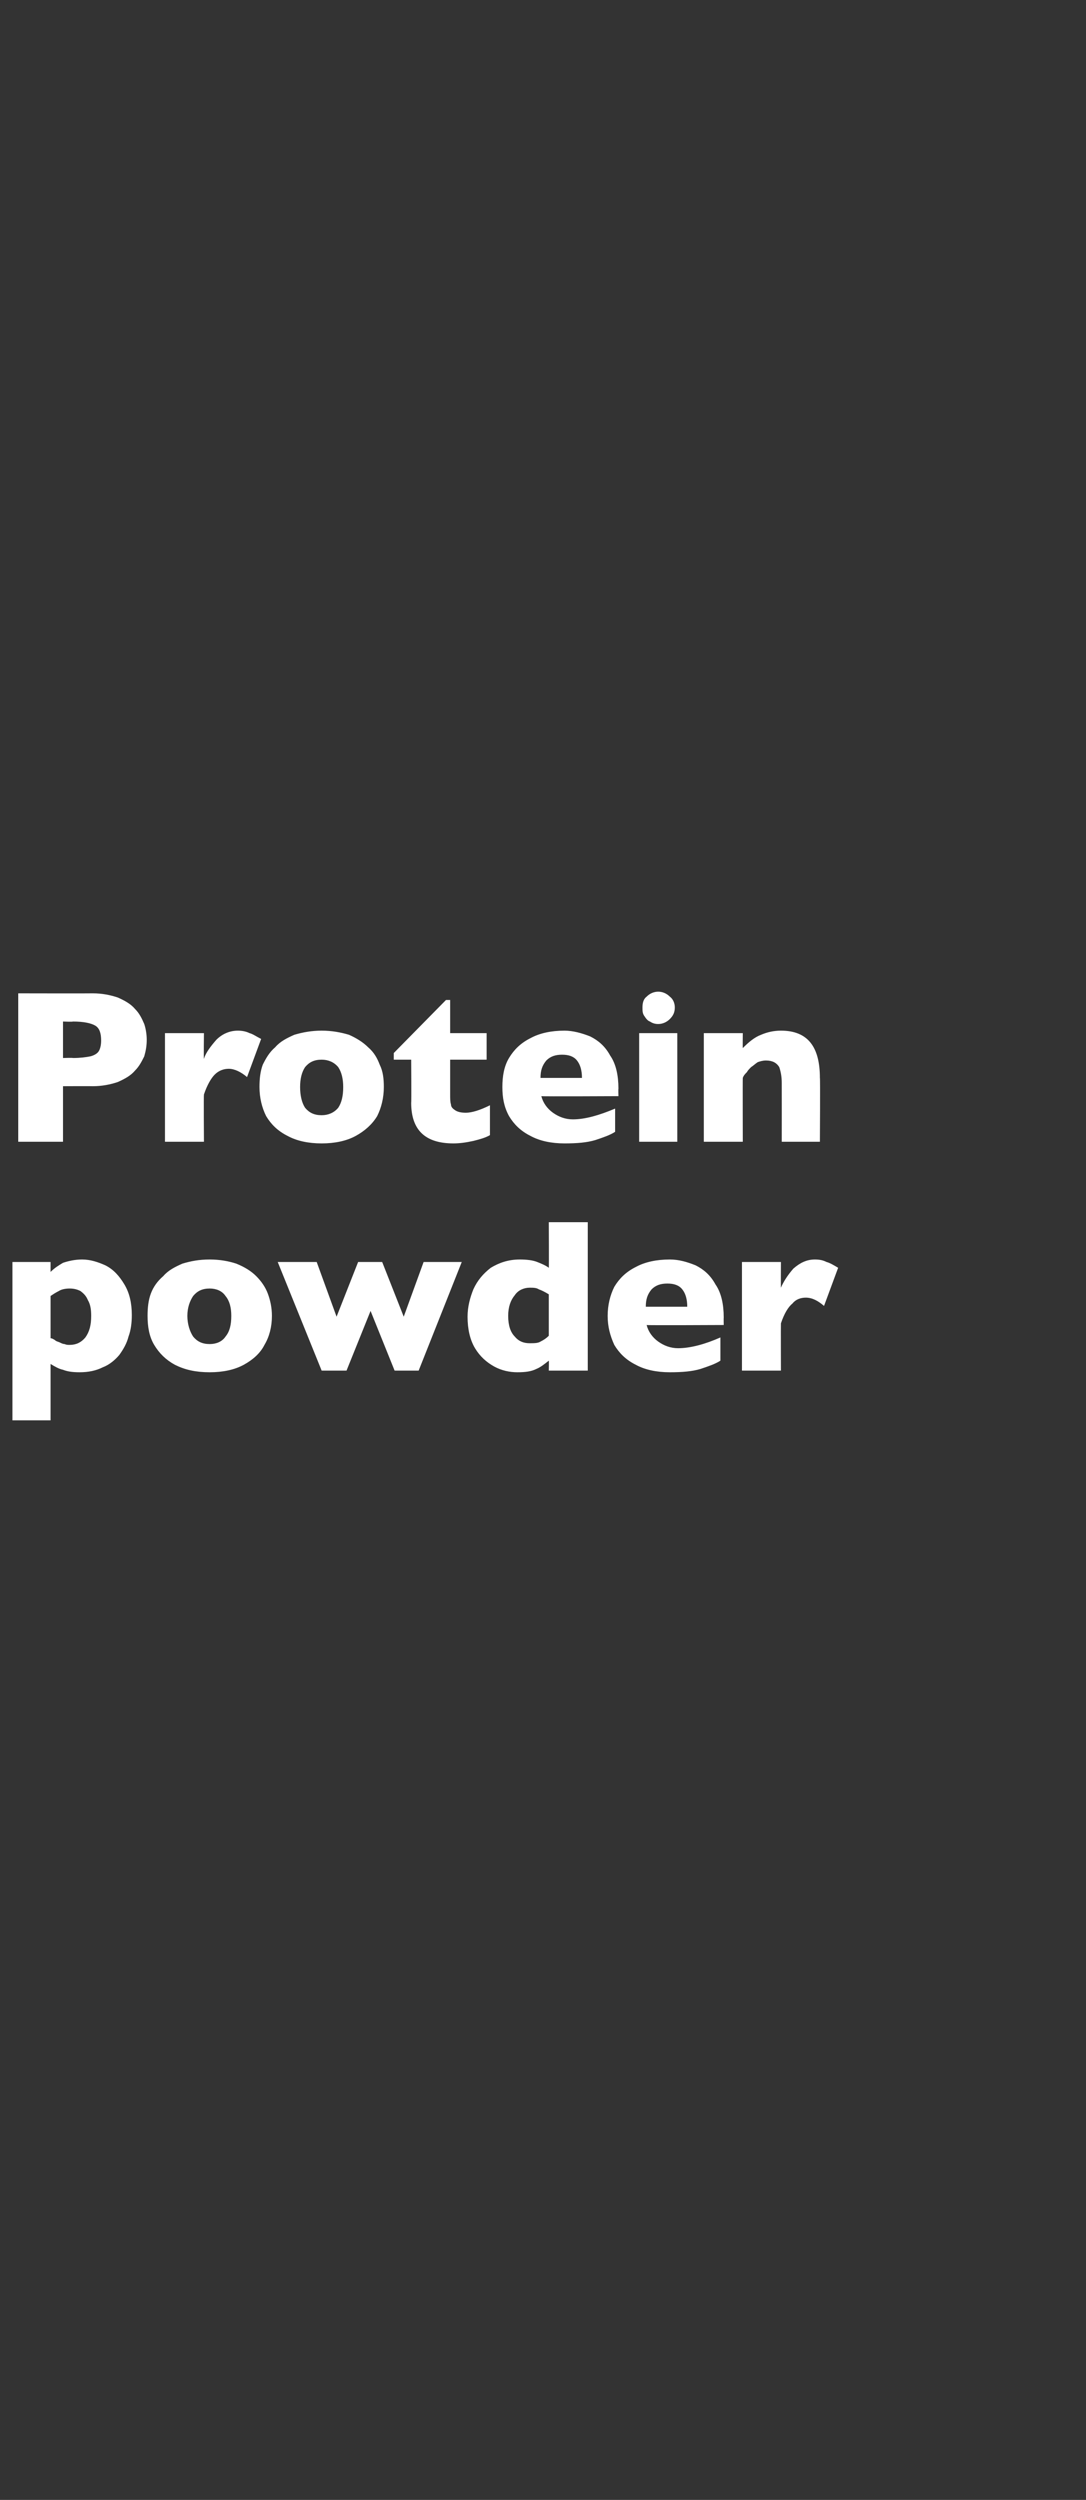
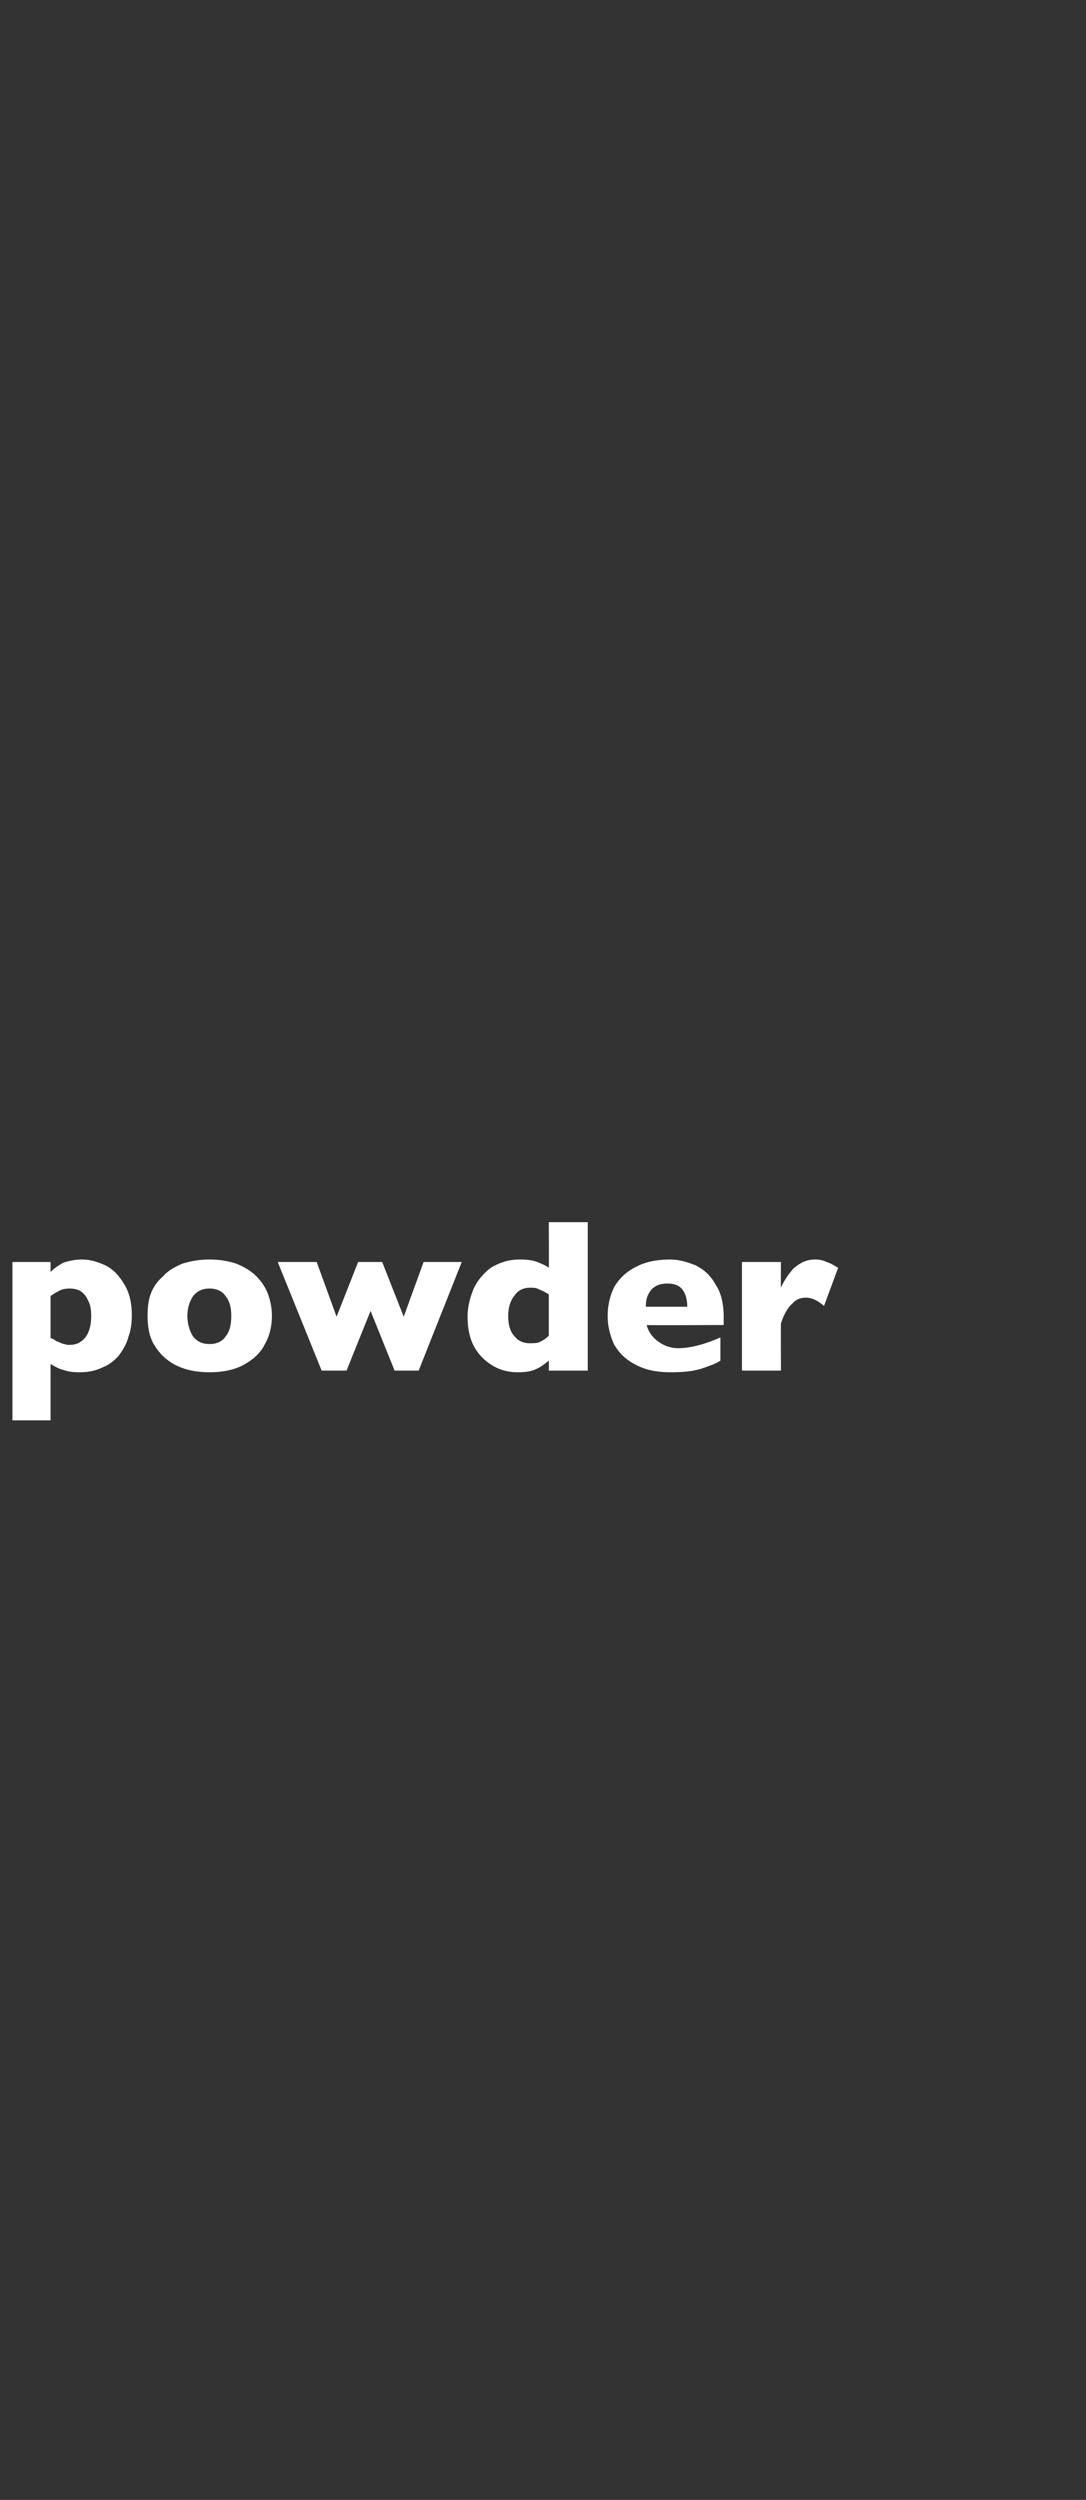
<svg xmlns="http://www.w3.org/2000/svg" version="1.1" width="131px" height="301.5px" viewBox="0 0 131 301.5">
  <rect x="0" y="0" width="131" height="301.5" fill="#333333" stroke="none" />
  <desc>Protein powder</desc>
  <defs />
  <g id="Polygon116124">
    <path d="M 15.9 158.6 C 15.9 159.5 15.8 160.4 15.5 161.2 C 15.3 162 14.9 162.7 14.4 163.4 C 13.9 164 13.2 164.6 12.4 164.9 C 11.6 165.3 10.7 165.5 9.6 165.5 C 8.7 165.5 8.1 165.4 7.6 165.2 C 7.1 165.1 6.6 164.8 6.1 164.5 C 6.1 164.53 6.1 171.3 6.1 171.3 L 1.5 171.3 L 1.5 152.2 L 6.1 152.2 C 6.1 152.2 6.1 153.35 6.1 153.4 C 6.6 152.9 7.1 152.6 7.6 152.3 C 8.2 152.1 9 151.9 9.9 151.9 C 10.9 151.9 11.8 152.2 12.7 152.6 C 13.7 153.1 14.4 153.9 15 154.9 C 15.6 155.9 15.9 157.1 15.9 158.6 Z M 11 158.7 C 11 157.9 10.9 157.3 10.6 156.8 C 10.4 156.3 10.1 156 9.7 155.7 C 9.3 155.5 8.9 155.4 8.4 155.4 C 7.9 155.4 7.4 155.5 7.1 155.7 C 6.7 155.9 6.4 156.1 6.1 156.3 C 6.1 156.3 6.1 161.4 6.1 161.4 C 6.3 161.4 6.4 161.5 6.6 161.6 C 6.8 161.8 7 161.8 7.2 161.9 C 7.4 162 7.6 162.1 7.8 162.1 C 8 162.2 8.2 162.2 8.4 162.2 C 9.2 162.2 9.8 161.9 10.3 161.3 C 10.8 160.6 11 159.8 11 158.7 Z M 32.8 158.7 C 32.8 160 32.5 161.2 31.9 162.2 C 31.4 163.2 30.5 164 29.4 164.6 C 28.3 165.2 26.9 165.5 25.3 165.5 C 23.6 165.5 22.3 165.2 21.1 164.6 C 20 164 19.2 163.2 18.6 162.2 C 18 161.2 17.8 160 17.8 158.7 C 17.8 157.7 17.9 156.8 18.2 156 C 18.5 155.2 19 154.5 19.7 153.9 C 20.3 153.2 21.1 152.8 22 152.4 C 23 152.1 24 151.9 25.3 151.9 C 26.5 151.9 27.6 152.1 28.5 152.4 C 29.5 152.8 30.3 153.3 30.9 153.9 C 31.5 154.5 32 155.2 32.3 156 C 32.6 156.8 32.8 157.7 32.8 158.7 Z M 27.9 158.7 C 27.9 157.7 27.7 156.9 27.2 156.3 C 26.8 155.7 26.1 155.4 25.3 155.4 C 24.4 155.4 23.8 155.7 23.3 156.3 C 22.9 156.9 22.6 157.7 22.6 158.7 C 22.6 159.7 22.9 160.6 23.3 161.2 C 23.8 161.8 24.4 162.1 25.3 162.1 C 26.1 162.1 26.8 161.8 27.2 161.2 C 27.7 160.6 27.9 159.8 27.9 158.7 Z M 55.7 152.2 L 50.5 165.3 L 47.6 165.3 L 44.7 158.1 L 41.8 165.3 L 38.8 165.3 L 33.5 152.2 L 38.2 152.2 L 40.6 158.8 L 43.2 152.2 L 46.1 152.2 L 48.7 158.8 L 51.1 152.2 L 55.7 152.2 Z M 70.9 165.3 L 66.2 165.3 C 66.2 165.3 66.23 164.1 66.2 164.1 C 65.7 164.5 65.2 164.9 64.7 165.1 C 64.1 165.4 63.4 165.5 62.4 165.5 C 61.5 165.5 60.5 165.3 59.6 164.8 C 58.7 164.3 57.9 163.6 57.3 162.6 C 56.7 161.6 56.4 160.3 56.4 158.8 C 56.4 157.6 56.7 156.5 57.1 155.5 C 57.6 154.4 58.3 153.6 59.2 152.9 C 60.2 152.3 61.3 151.9 62.7 151.9 C 63.6 151.9 64.3 152 64.8 152.2 C 65.3 152.4 65.8 152.6 66.2 152.9 C 66.23 152.94 66.2 147.4 66.2 147.4 L 70.9 147.4 L 70.9 165.3 Z M 66.2 161.1 C 66.2 161.1 66.2 156.1 66.2 156.1 C 65.7 155.8 65.3 155.6 65 155.5 C 64.7 155.3 64.3 155.3 63.9 155.3 C 63.2 155.3 62.5 155.6 62.1 156.2 C 61.6 156.8 61.3 157.6 61.3 158.7 C 61.3 159.9 61.6 160.7 62.1 161.2 C 62.6 161.8 63.2 162 63.9 162 C 64.4 162 64.9 162 65.2 161.8 C 65.6 161.6 65.9 161.4 66.2 161.1 Z M 87.3 159.8 C 87.3 159.8 78.04 159.85 78 159.8 C 78.2 160.6 78.7 161.3 79.4 161.8 C 80.1 162.3 80.9 162.6 81.8 162.6 C 83.3 162.6 85.1 162.1 86.9 161.3 C 86.9 161.3 86.9 164.1 86.9 164.1 C 86.3 164.5 85.4 164.8 84.5 165.1 C 83.5 165.4 82.3 165.5 80.8 165.5 C 79.2 165.5 77.8 165.2 76.7 164.6 C 75.5 164 74.7 163.2 74.1 162.2 C 73.6 161.1 73.3 160 73.3 158.7 C 73.3 157.4 73.6 156.2 74.1 155.2 C 74.7 154.2 75.5 153.4 76.7 152.8 C 77.8 152.2 79.2 151.9 80.8 151.9 C 81.9 151.9 82.9 152.2 83.9 152.6 C 84.9 153.1 85.7 153.8 86.3 154.9 C 87 155.9 87.3 157.3 87.3 158.9 C 87.28 158.92 87.3 159.8 87.3 159.8 Z M 82.9 157.6 C 82.9 156.7 82.7 156 82.3 155.5 C 81.9 155 81.3 154.8 80.5 154.8 C 79.7 154.8 79.1 155 78.6 155.5 C 78.1 156.1 77.9 156.7 77.9 157.6 C 77.9 157.6 82.9 157.6 82.9 157.6 Z M 101.1 152.9 C 101.1 152.9 99.4 157.5 99.4 157.5 C 98.7 156.9 98 156.5 97.2 156.5 C 96.6 156.5 96 156.7 95.6 157.2 C 95.1 157.6 94.6 158.4 94.2 159.6 C 94.18 159.64 94.2 165.3 94.2 165.3 L 89.5 165.3 L 89.5 152.2 L 94.2 152.2 C 94.2 152.2 94.18 155.34 94.2 155.3 C 94.5 154.6 95 153.8 95.7 153 C 96.5 152.3 97.3 151.9 98.3 151.9 C 98.9 151.9 99.3 152 99.7 152.2 C 100.1 152.3 100.6 152.6 101.1 152.9 Z " stroke="none" fill="#fff" />
  </g>
  <g id="Polygon116123">
-     <path d="M 17.7 125.4 C 17.7 126.1 17.6 126.7 17.4 127.4 C 17.1 128 16.8 128.6 16.3 129.1 C 15.8 129.7 15.1 130.1 14.2 130.5 C 13.3 130.8 12.3 131 11.2 131 C 11.16 130.98 7.6 131 7.6 131 L 7.6 137.7 L 2.2 137.7 L 2.2 119.8 C 2.2 119.8 11.16 119.82 11.2 119.8 C 12.3 119.8 13.3 120 14.2 120.3 C 15.1 120.7 15.8 121.1 16.3 121.7 C 16.8 122.2 17.1 122.8 17.4 123.5 C 17.6 124.1 17.7 124.8 17.7 125.4 Z M 12.2 125.5 C 12.2 124.6 12 124 11.5 123.7 C 11 123.4 10.1 123.2 8.8 123.2 C 8.77 123.25 7.6 123.2 7.6 123.2 L 7.6 127.6 C 7.6 127.6 8.79 127.56 8.8 127.6 C 9.7 127.6 10.4 127.5 10.9 127.4 C 11.3 127.3 11.7 127.1 11.9 126.8 C 12.1 126.5 12.2 126 12.2 125.5 Z M 31.5 125.3 C 31.5 125.3 29.8 129.9 29.8 129.9 C 29.1 129.3 28.3 128.9 27.6 128.9 C 27 128.9 26.4 129.1 25.9 129.6 C 25.5 130 25 130.8 24.6 132 C 24.56 132.04 24.6 137.7 24.6 137.7 L 19.9 137.7 L 19.9 124.6 L 24.6 124.6 C 24.6 124.6 24.56 127.74 24.6 127.7 C 24.8 127 25.4 126.2 26.1 125.4 C 26.8 124.7 27.7 124.3 28.7 124.3 C 29.2 124.3 29.7 124.4 30.1 124.6 C 30.5 124.7 30.9 125 31.5 125.3 Z M 46.3 131.1 C 46.3 132.4 46 133.6 45.5 134.6 C 44.9 135.6 44 136.4 42.9 137 C 41.8 137.6 40.4 137.9 38.8 137.9 C 37.2 137.9 35.8 137.6 34.7 137 C 33.5 136.4 32.7 135.6 32.1 134.6 C 31.6 133.6 31.3 132.4 31.3 131.1 C 31.3 130.1 31.4 129.2 31.7 128.4 C 32.1 127.6 32.5 126.9 33.2 126.3 C 33.8 125.6 34.6 125.2 35.5 124.8 C 36.5 124.5 37.6 124.3 38.8 124.3 C 40 124.3 41.1 124.5 42.1 124.8 C 43 125.2 43.8 125.7 44.4 126.3 C 45.1 126.9 45.5 127.6 45.8 128.4 C 46.2 129.2 46.3 130.1 46.3 131.1 Z M 41.4 131.1 C 41.4 130.1 41.2 129.3 40.8 128.7 C 40.3 128.1 39.6 127.8 38.8 127.8 C 37.9 127.8 37.3 128.1 36.8 128.7 C 36.4 129.3 36.2 130.1 36.2 131.1 C 36.2 132.1 36.4 133 36.8 133.6 C 37.3 134.2 37.9 134.5 38.8 134.5 C 39.6 134.5 40.3 134.2 40.8 133.6 C 41.2 133 41.4 132.2 41.4 131.1 Z M 59.1 136.9 C 58.6 137.2 57.9 137.4 57.1 137.6 C 56.2 137.8 55.4 137.9 54.7 137.9 C 51.3 137.9 49.6 136.3 49.6 133 C 49.64 133.02 49.6 127.8 49.6 127.8 L 47.5 127.8 L 47.5 127 L 53.8 120.6 L 54.3 120.6 L 54.3 124.6 L 58.7 124.6 L 58.7 127.8 L 54.3 127.8 C 54.3 127.8 54.3 131.99 54.3 132 C 54.3 132.5 54.3 132.9 54.4 133.2 C 54.4 133.5 54.6 133.7 54.9 133.9 C 55.2 134.1 55.6 134.2 56.2 134.2 C 56.9 134.2 57.9 133.9 59.1 133.3 C 59.1 133.3 59.1 136.9 59.1 136.9 Z M 74.6 132.2 C 74.6 132.2 65.33 132.25 65.3 132.2 C 65.5 133 66 133.7 66.7 134.2 C 67.4 134.7 68.2 135 69.1 135 C 70.6 135 72.3 134.5 74.2 133.7 C 74.2 133.7 74.2 136.5 74.2 136.5 C 73.6 136.9 72.7 137.2 71.8 137.5 C 70.8 137.8 69.6 137.9 68.1 137.9 C 66.5 137.9 65.1 137.6 64 137 C 62.8 136.4 62 135.6 61.4 134.6 C 60.8 133.5 60.6 132.4 60.6 131.1 C 60.6 129.8 60.8 128.6 61.4 127.6 C 62 126.6 62.8 125.8 64 125.2 C 65.1 124.6 66.5 124.3 68.1 124.3 C 69.1 124.3 70.2 124.6 71.2 125 C 72.2 125.5 73 126.2 73.6 127.3 C 74.3 128.3 74.6 129.7 74.6 131.3 C 74.57 131.32 74.6 132.2 74.6 132.2 Z M 70.2 130 C 70.2 129.1 70 128.4 69.6 127.9 C 69.2 127.4 68.6 127.2 67.8 127.2 C 67 127.2 66.4 127.4 65.9 127.9 C 65.4 128.5 65.2 129.1 65.2 130 C 65.2 130 70.2 130 70.2 130 Z M 81.4 121.5 C 81.4 122.1 81.2 122.5 80.8 122.9 C 80.4 123.3 79.9 123.5 79.4 123.5 C 79 123.5 78.7 123.4 78.4 123.2 C 78.1 123.1 77.9 122.8 77.7 122.5 C 77.5 122.2 77.5 121.9 77.5 121.5 C 77.5 121 77.6 120.5 78 120.2 C 78.4 119.8 78.9 119.6 79.4 119.6 C 79.9 119.6 80.4 119.8 80.8 120.2 C 81.2 120.5 81.4 121 81.4 121.5 Z M 81.7 137.7 L 77.1 137.7 L 77.1 124.6 L 81.7 124.6 L 81.7 137.7 Z M 98.9 137.7 L 94.3 137.7 C 94.3 137.7 94.31 130.61 94.3 130.6 C 94.3 129.9 94.2 129.3 94 128.7 C 93.7 128.2 93.2 127.9 92.4 127.9 C 92 127.9 91.7 128 91.4 128.1 C 91.1 128.3 90.9 128.5 90.6 128.7 C 90.4 128.9 90.2 129.1 90.1 129.3 C 89.9 129.5 89.7 129.7 89.6 130 C 89.58 129.98 89.6 137.7 89.6 137.7 L 84.9 137.7 L 84.9 124.6 L 89.6 124.6 C 89.6 124.6 89.58 126.45 89.6 126.4 C 90.3 125.7 91 125.1 91.8 124.8 C 92.5 124.5 93.3 124.3 94.2 124.3 C 97.4 124.3 98.9 126.2 98.9 130 C 98.95 129.98 98.9 137.7 98.9 137.7 Z " stroke="none" fill="#fff" />
-   </g>
+     </g>
</svg>